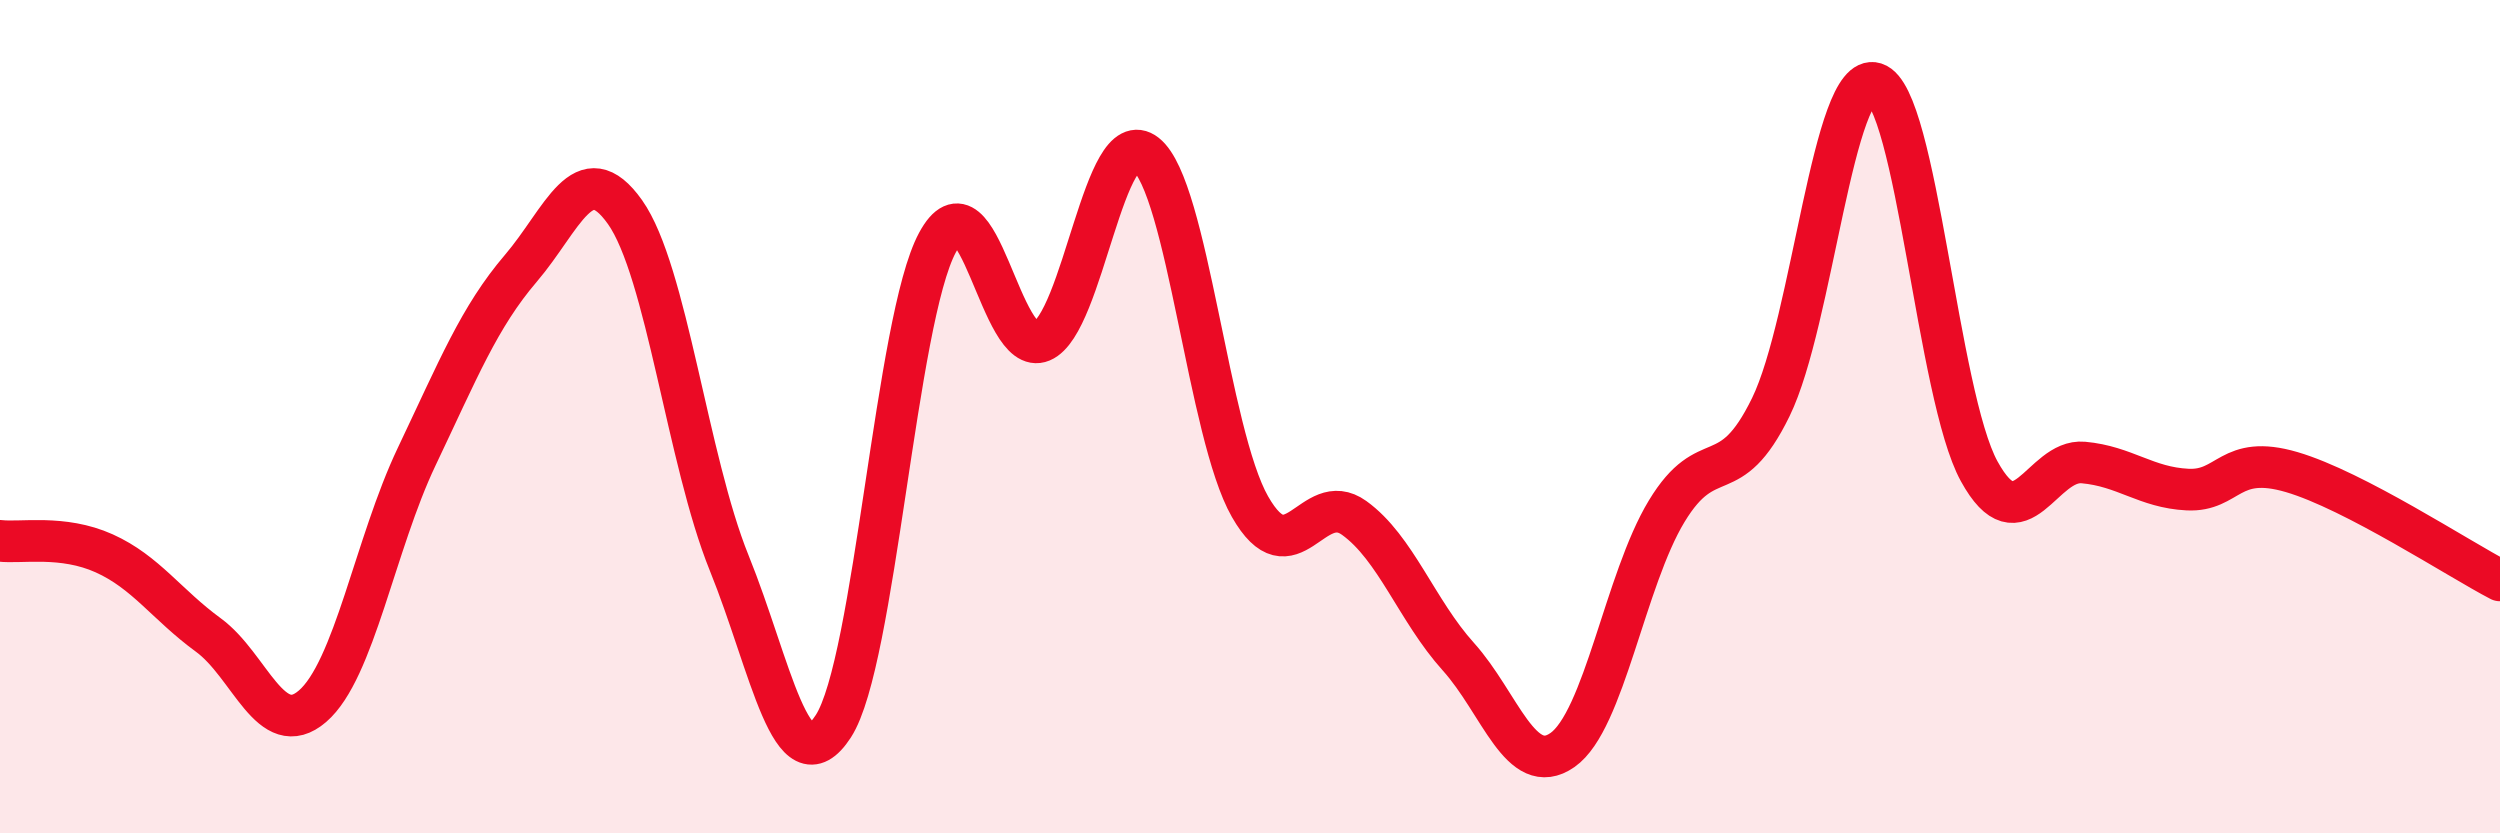
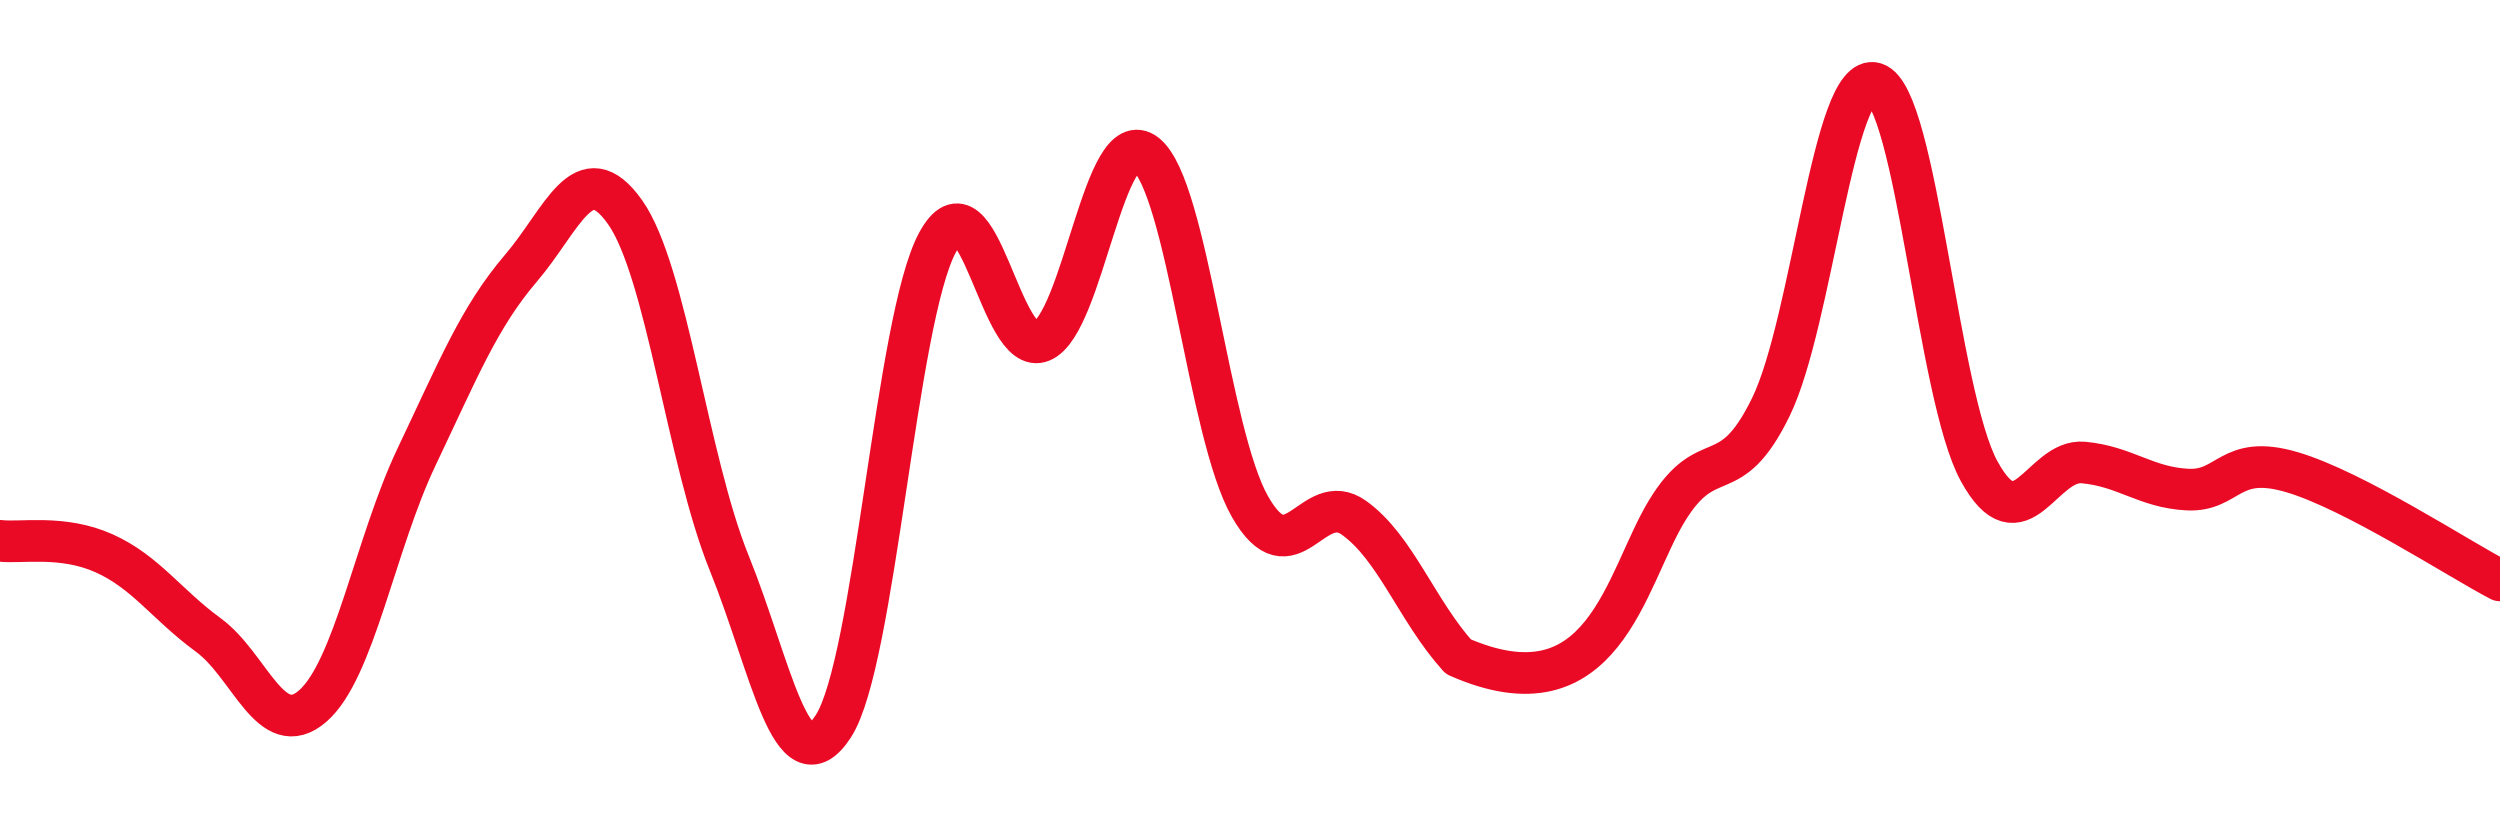
<svg xmlns="http://www.w3.org/2000/svg" width="60" height="20" viewBox="0 0 60 20">
-   <path d="M 0,12.98 C 0.5,13.04 1.5,12.83 2.5,13.28 C 3.5,13.73 4,14.51 5,15.24 C 6,15.97 6.5,17.81 7.5,16.95 C 8.5,16.09 9,13.06 10,10.96 C 11,8.86 11.5,7.61 12.5,6.44 C 13.5,5.27 14,3.68 15,5.09 C 16,6.5 16.5,11.04 17.5,13.51 C 18.5,15.98 19,18.97 20,17.43 C 21,15.89 21.5,7.67 22.5,5.82 C 23.5,3.97 24,8.61 25,8.19 C 26,7.77 26.5,2.91 27.5,3.7 C 28.5,4.49 29,10.41 30,12.16 C 31,13.91 31.5,11.71 32.5,12.43 C 33.5,13.15 34,14.65 35,15.76 C 36,16.87 36.5,18.7 37.5,18 C 38.5,17.3 39,13.92 40,12.27 C 41,10.62 41.5,11.82 42.5,9.77 C 43.5,7.72 44,1.69 45,2 C 46,2.31 46.5,9.49 47.5,11.31 C 48.5,13.13 49,11.01 50,11.1 C 51,11.19 51.5,11.7 52.5,11.75 C 53.5,11.8 53.5,10.89 55,11.33 C 56.5,11.77 59,13.41 60,13.93L60 20L0 20Z" fill="#EB0A25" opacity="0.1" stroke-linecap="round" stroke-linejoin="round" />
-   <path d="M 0,12.98 C 0.5,13.04 1.5,12.83 2.5,13.28 C 3.5,13.73 4,14.51 5,15.24 C 6,15.97 6.5,17.81 7.5,16.95 C 8.5,16.09 9,13.06 10,10.96 C 11,8.86 11.5,7.61 12.5,6.44 C 13.5,5.27 14,3.68 15,5.09 C 16,6.5 16.5,11.04 17.5,13.51 C 18.5,15.98 19,18.97 20,17.43 C 21,15.89 21.5,7.67 22.5,5.82 C 23.5,3.97 24,8.61 25,8.19 C 26,7.77 26.5,2.91 27.5,3.7 C 28.5,4.49 29,10.41 30,12.16 C 31,13.91 31.5,11.71 32.5,12.43 C 33.5,13.15 34,14.65 35,15.76 C 36,16.87 36.5,18.7 37.5,18 C 38.5,17.3 39,13.92 40,12.27 C 41,10.62 41.5,11.82 42.5,9.77 C 43.5,7.72 44,1.69 45,2 C 46,2.31 46.5,9.49 47.5,11.31 C 48.5,13.13 49,11.01 50,11.1 C 51,11.19 51.5,11.7 52.5,11.75 C 53.5,11.8 53.5,10.89 55,11.33 C 56.5,11.77 59,13.41 60,13.93" stroke="#EB0A25" stroke-width="1" fill="none" stroke-linecap="round" stroke-linejoin="round" />
+   <path d="M 0,12.98 C 0.5,13.04 1.5,12.83 2.5,13.28 C 3.5,13.73 4,14.51 5,15.24 C 6,15.97 6.5,17.81 7.5,16.95 C 8.5,16.09 9,13.06 10,10.96 C 11,8.86 11.5,7.61 12.5,6.44 C 13.5,5.27 14,3.68 15,5.09 C 16,6.5 16.5,11.04 17.5,13.51 C 18.5,15.98 19,18.97 20,17.43 C 21,15.89 21.5,7.67 22.5,5.82 C 23.5,3.97 24,8.61 25,8.19 C 26,7.77 26.5,2.91 27.5,3.7 C 28.5,4.49 29,10.41 30,12.16 C 31,13.91 31.5,11.71 32.5,12.43 C 33.5,13.15 34,14.65 35,15.76 C 38.5,17.3 39,13.92 40,12.27 C 41,10.62 41.5,11.82 42.5,9.77 C 43.5,7.72 44,1.69 45,2 C 46,2.31 46.5,9.49 47.5,11.31 C 48.5,13.13 49,11.01 50,11.1 C 51,11.19 51.5,11.7 52.5,11.75 C 53.5,11.8 53.5,10.89 55,11.33 C 56.5,11.77 59,13.41 60,13.93" stroke="#EB0A25" stroke-width="1" fill="none" stroke-linecap="round" stroke-linejoin="round" />
</svg>